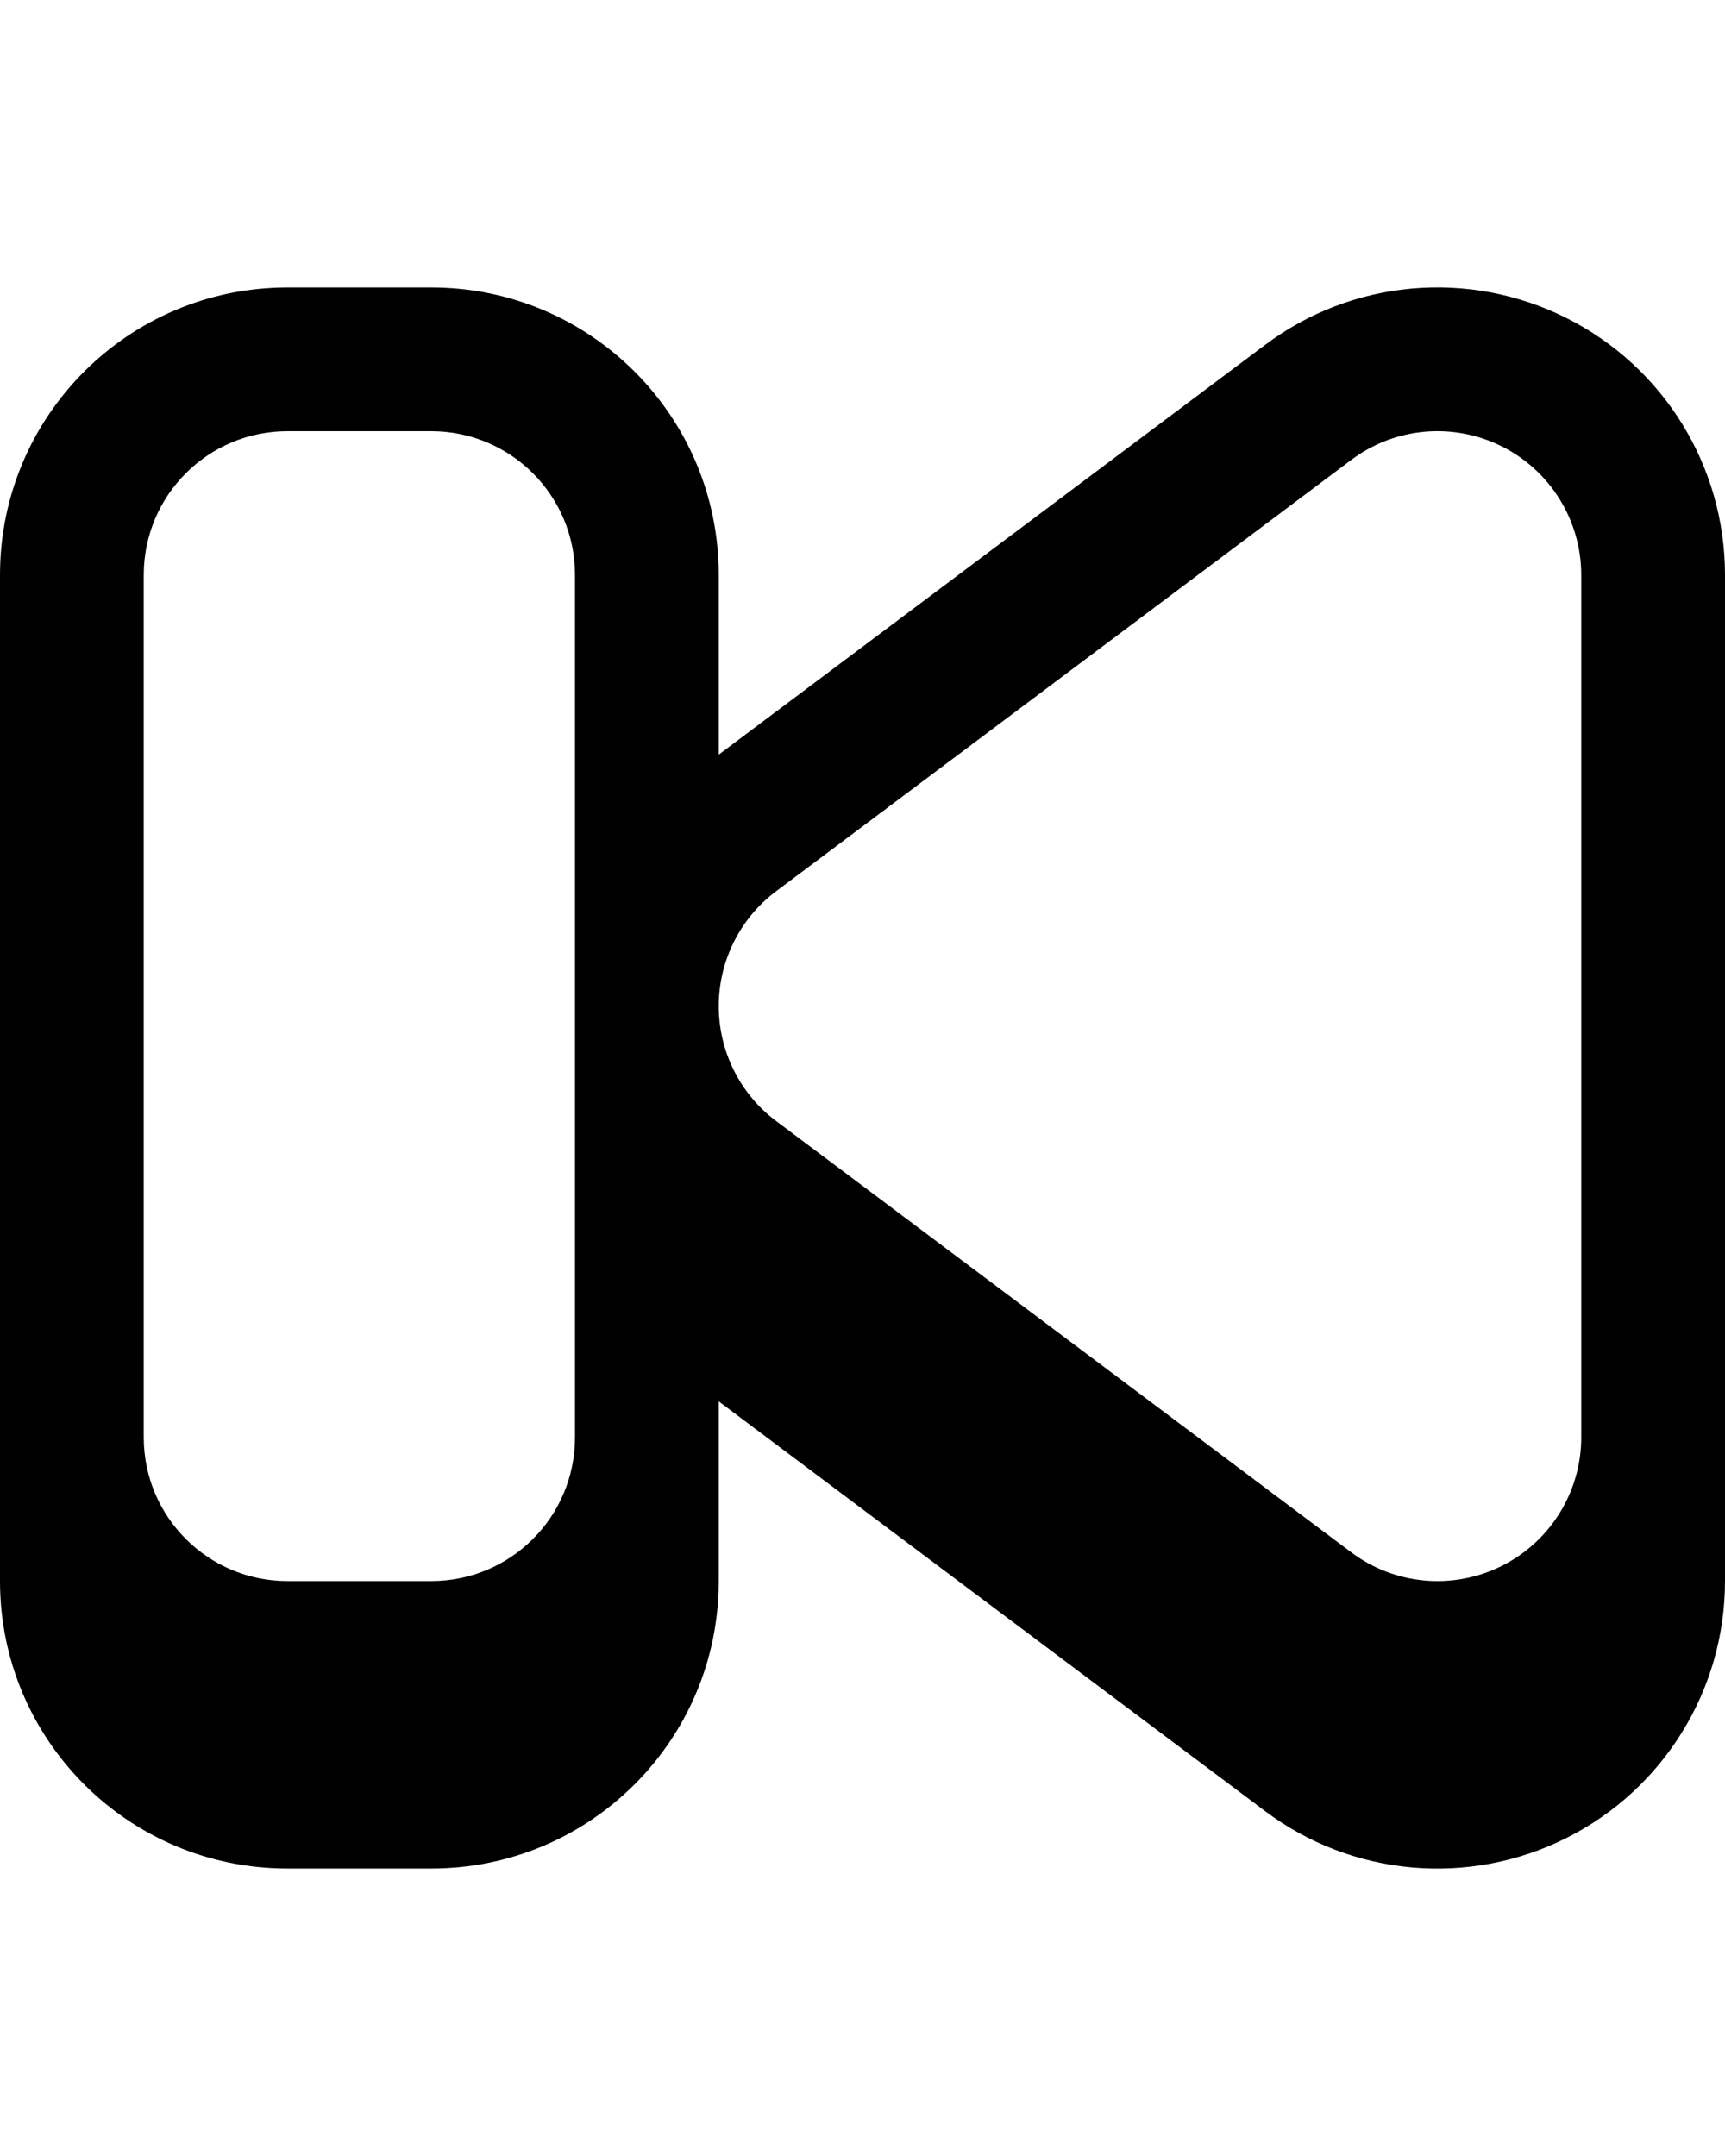
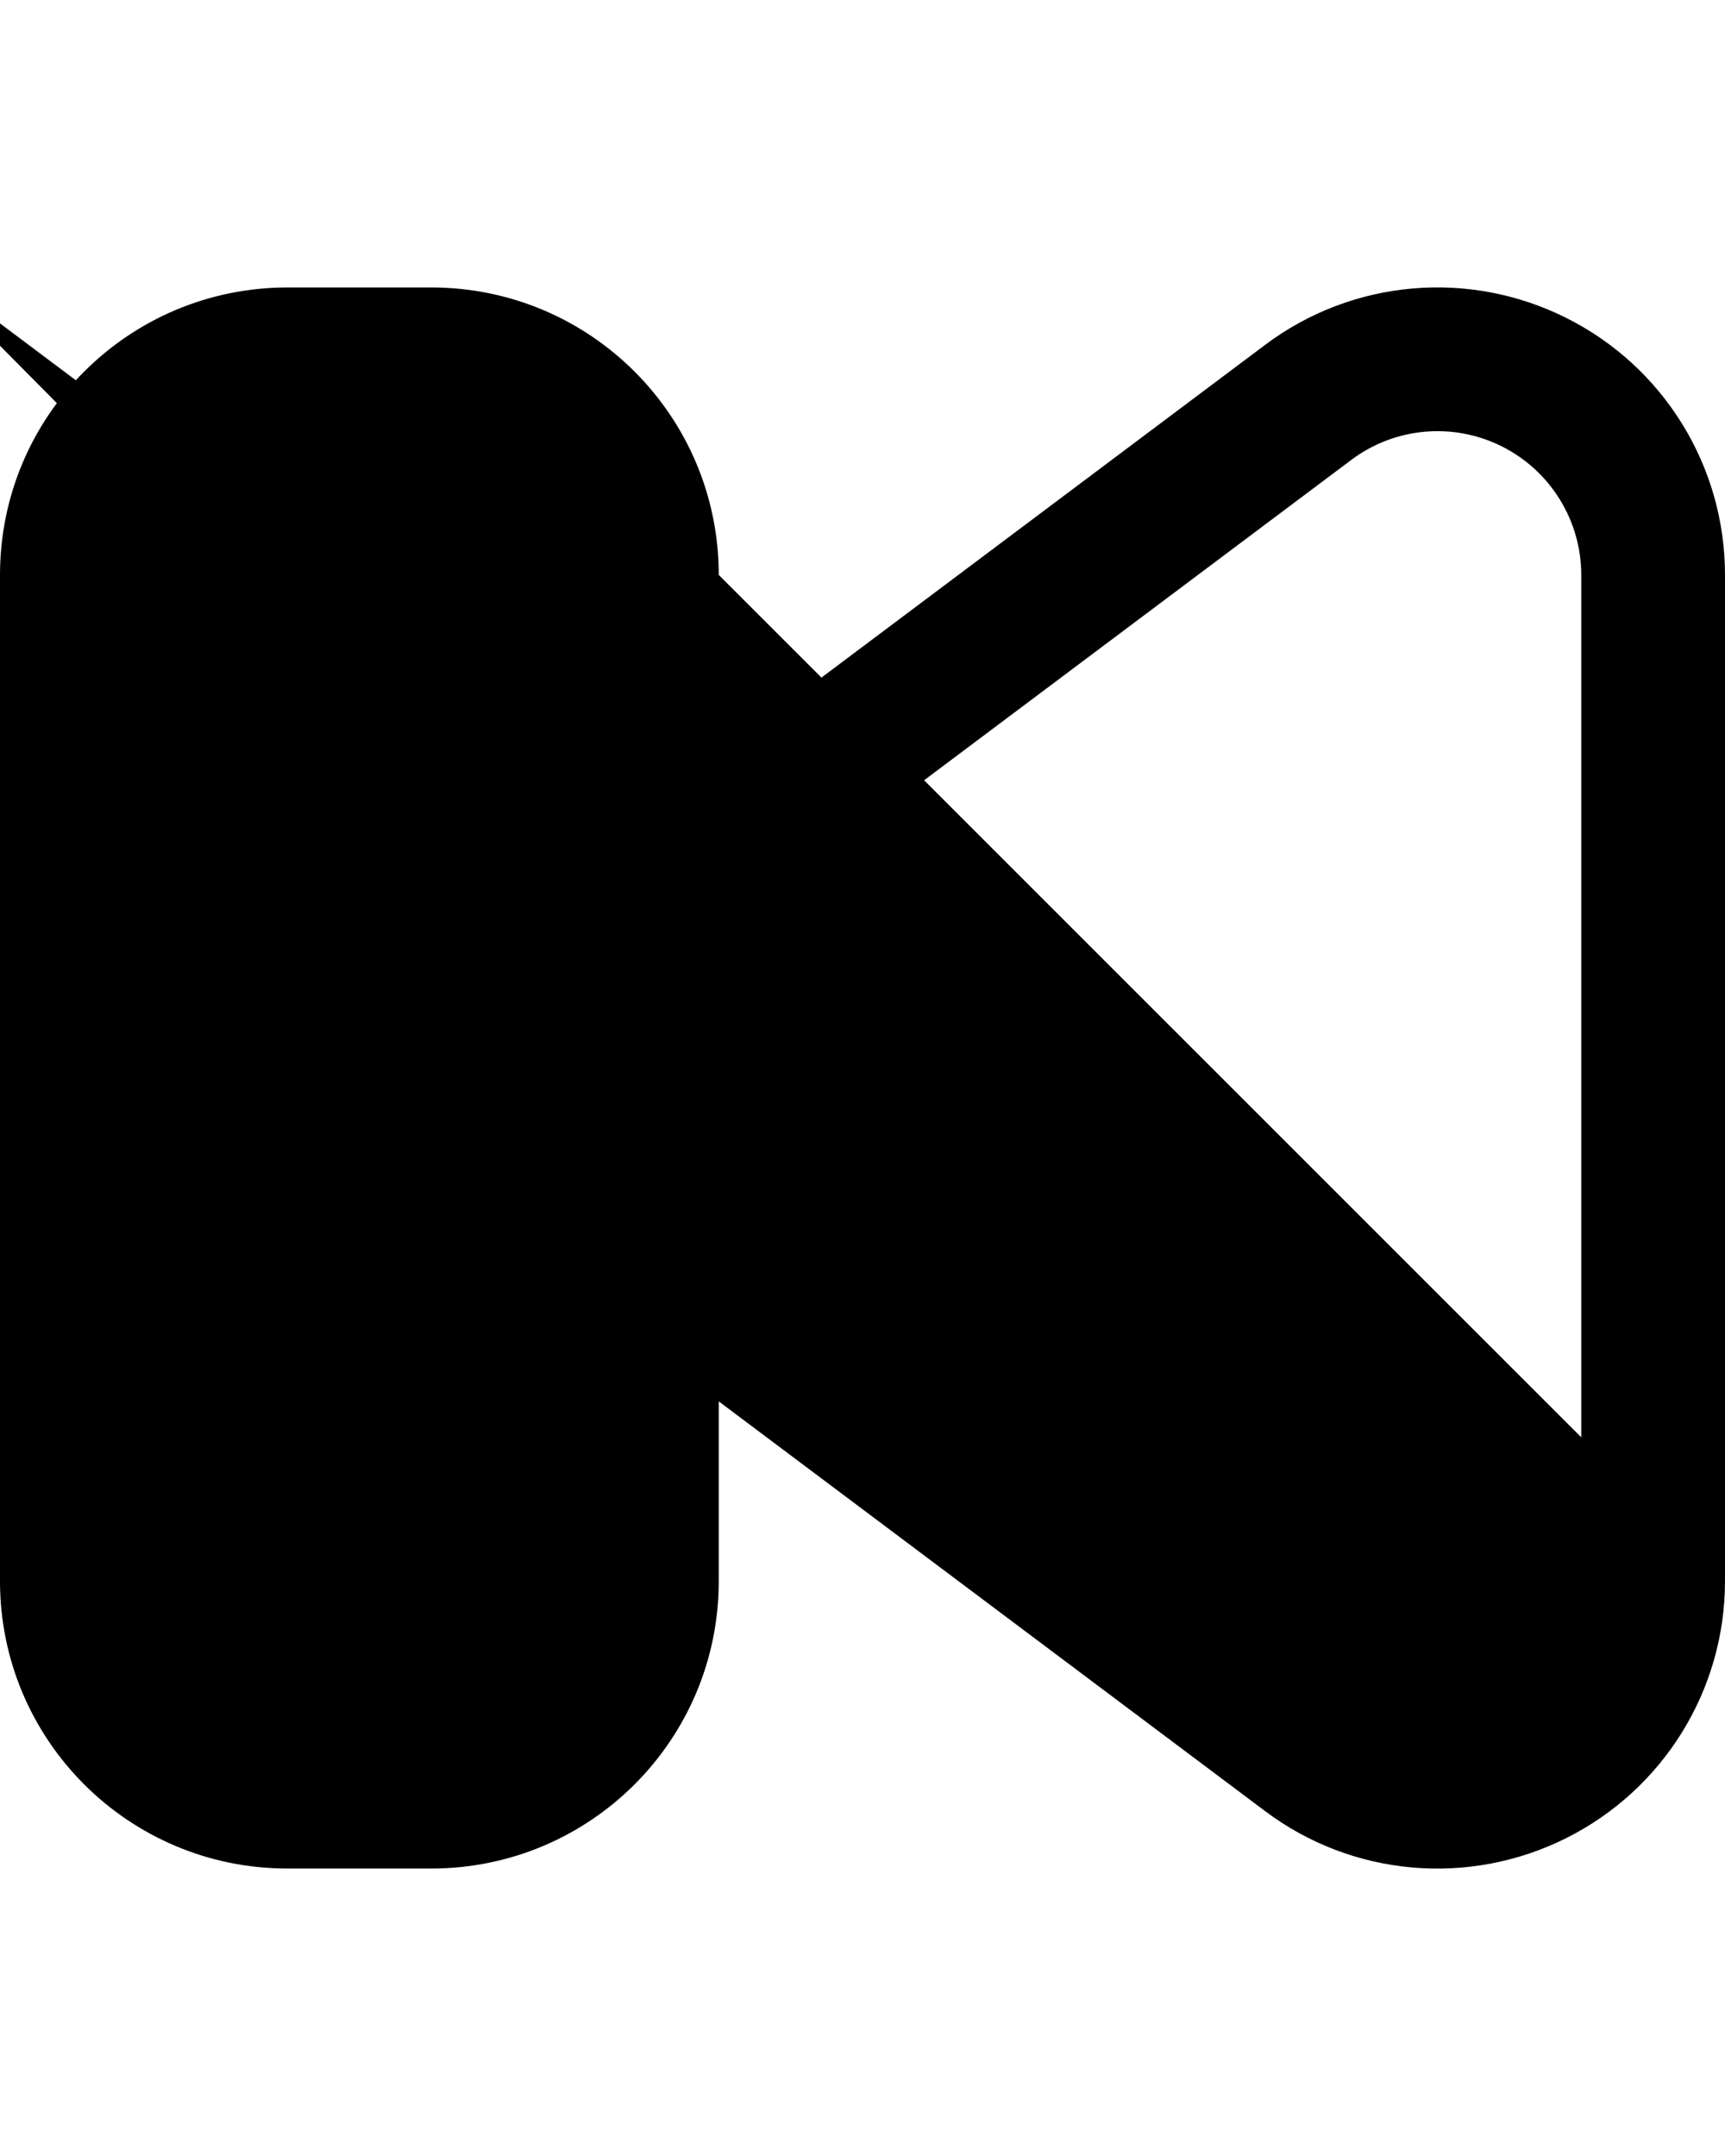
<svg xmlns="http://www.w3.org/2000/svg" viewBox="0 0 432 540">
-   <path fill="currentColor" d="M180 144c0-39.8-32.2-72-72-72L72 72C32.2 72 0 104.2 0 144L0 396c0 39.8 32.2 72 72 72l36 0c39.8 0 72-32.2 72-72l0-45 136.8 102.6c21.8 16.4 51 19 75.4 6.8S432 423.3 432 396l0-252c0-27.3-15.4-52.2-39.8-64.4s-53.6-9.6-75.4 6.8L180 189 180 144zM396 360c0 13.6-7.7 26.1-19.9 32.2s-26.8 4.8-37.7-3.4l-144-108C185.3 274 180 263.3 180 252s5.3-22 14.4-28.8l144-108c10.9-8.2 25.5-9.5 37.7-3.4S396 130.4 396 144l0 216zm-252 0c0 19.9-16.1 36-36 36l-36 0c-19.9 0-36-16.1-36-36l0-216c0-19.9 16.1-36 36-36l36 0c19.9 0 36 16.1 36 36l0 216z" />
+   <path fill="currentColor" d="M180 144c0-39.8-32.2-72-72-72L72 72C32.2 72 0 104.2 0 144L0 396c0 39.8 32.2 72 72 72l36 0c39.8 0 72-32.2 72-72l0-45 136.8 102.6c21.8 16.4 51 19 75.4 6.8S432 423.3 432 396l0-252c0-27.3-15.4-52.2-39.8-64.4s-53.6-9.6-75.4 6.8L180 189 180 144zc0 13.6-7.7 26.1-19.9 32.2s-26.8 4.8-37.7-3.4l-144-108C185.3 274 180 263.3 180 252s5.3-22 14.4-28.8l144-108c10.9-8.2 25.5-9.5 37.7-3.4S396 130.4 396 144l0 216zm-252 0c0 19.9-16.1 36-36 36l-36 0c-19.9 0-36-16.1-36-36l0-216c0-19.9 16.1-36 36-36l36 0c19.9 0 36 16.1 36 36l0 216z" />
</svg>